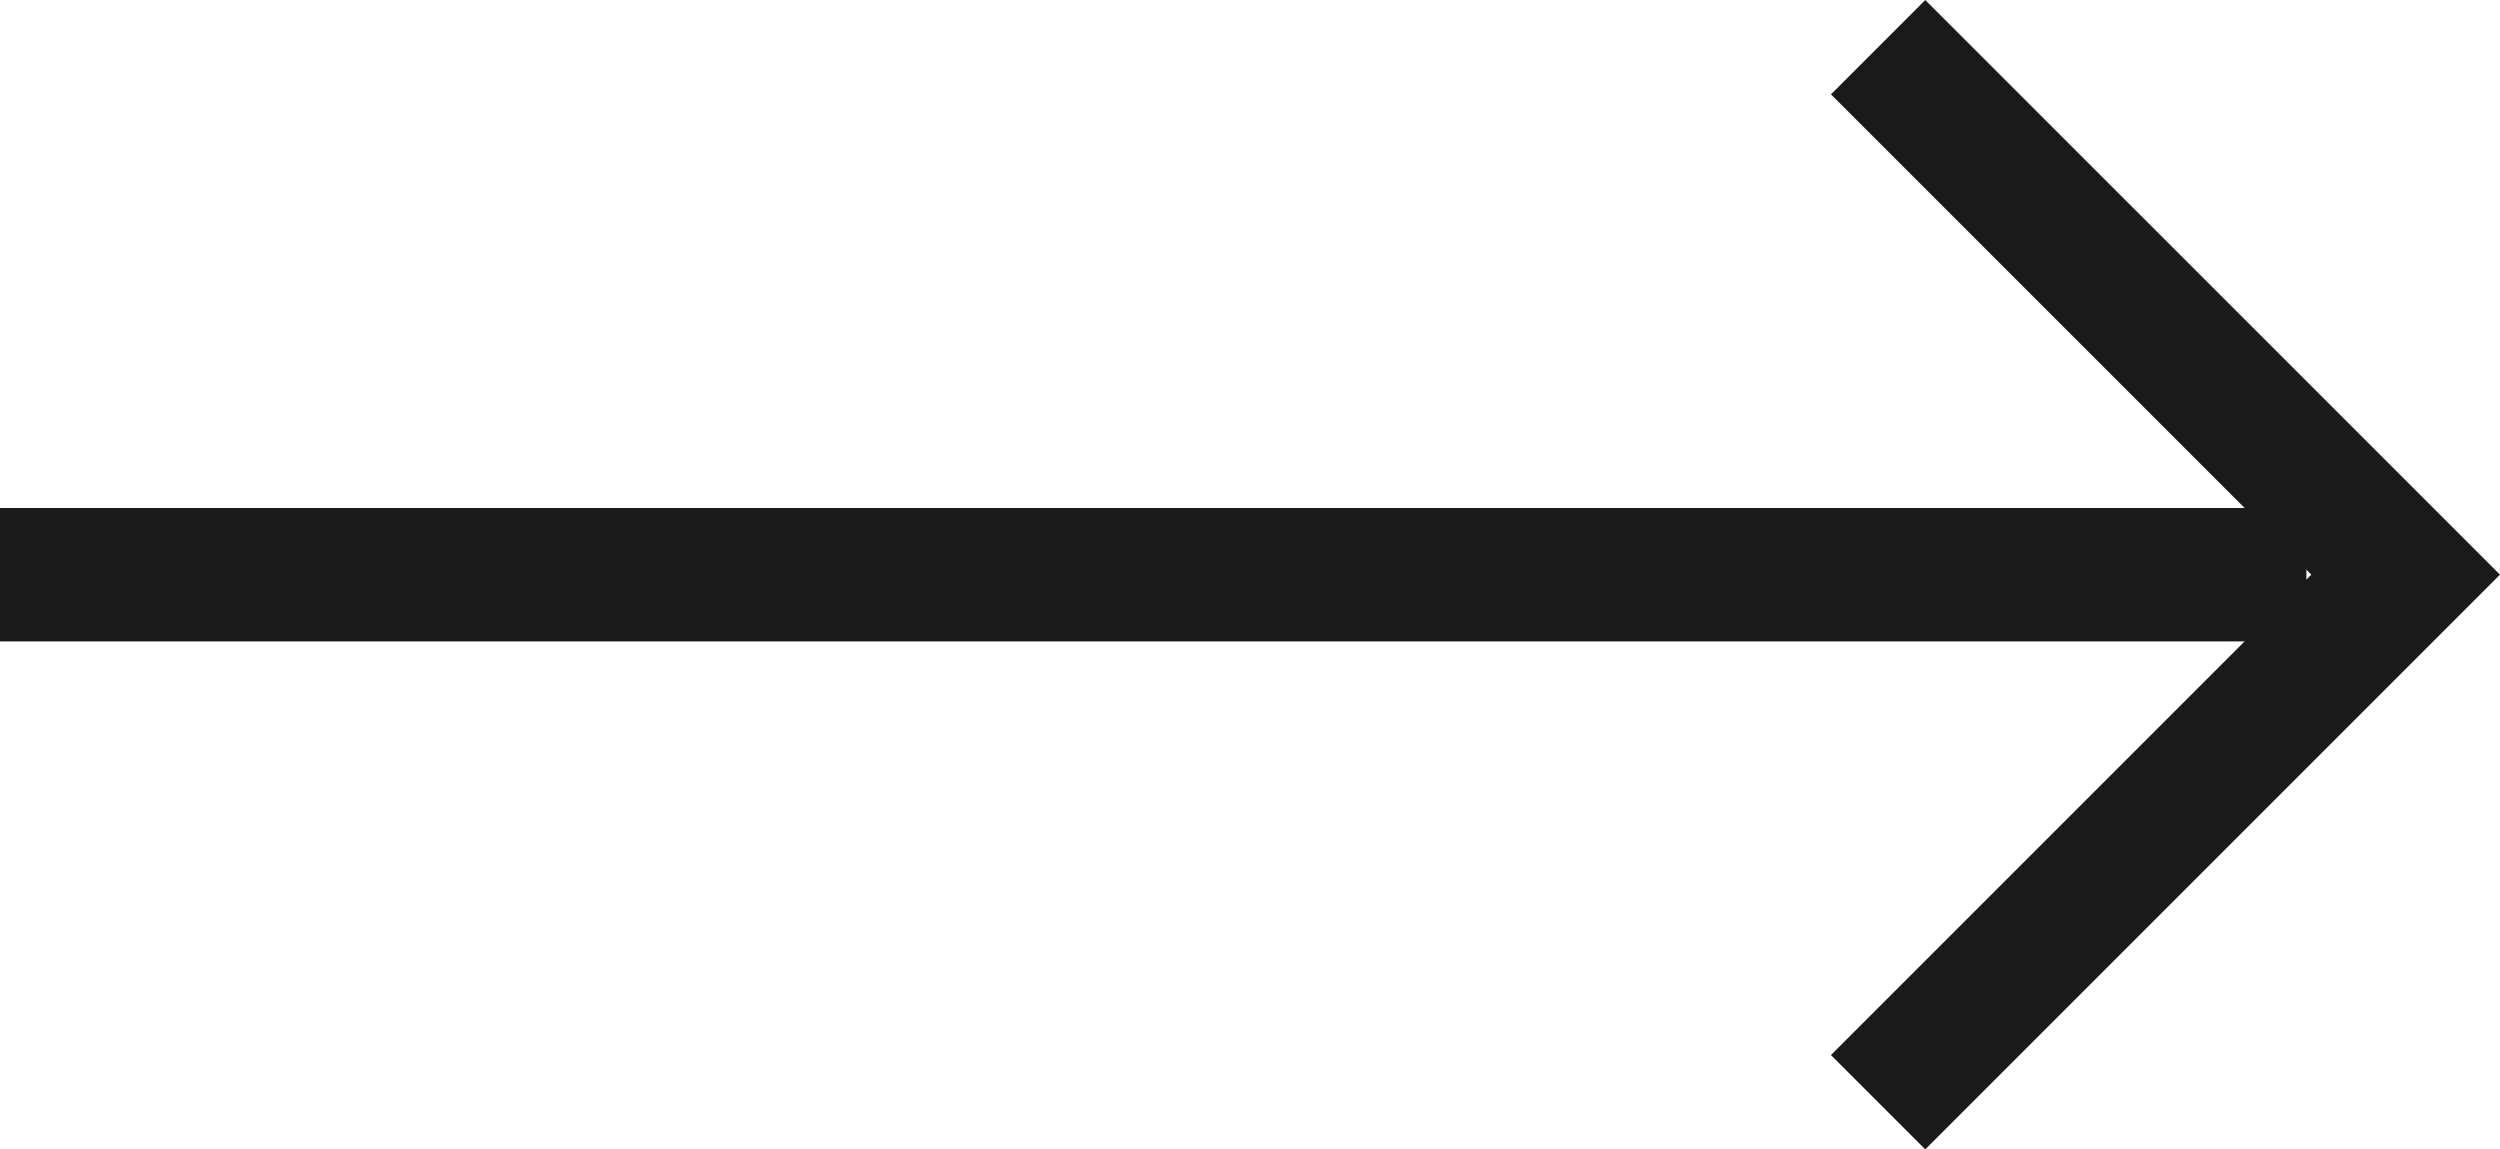
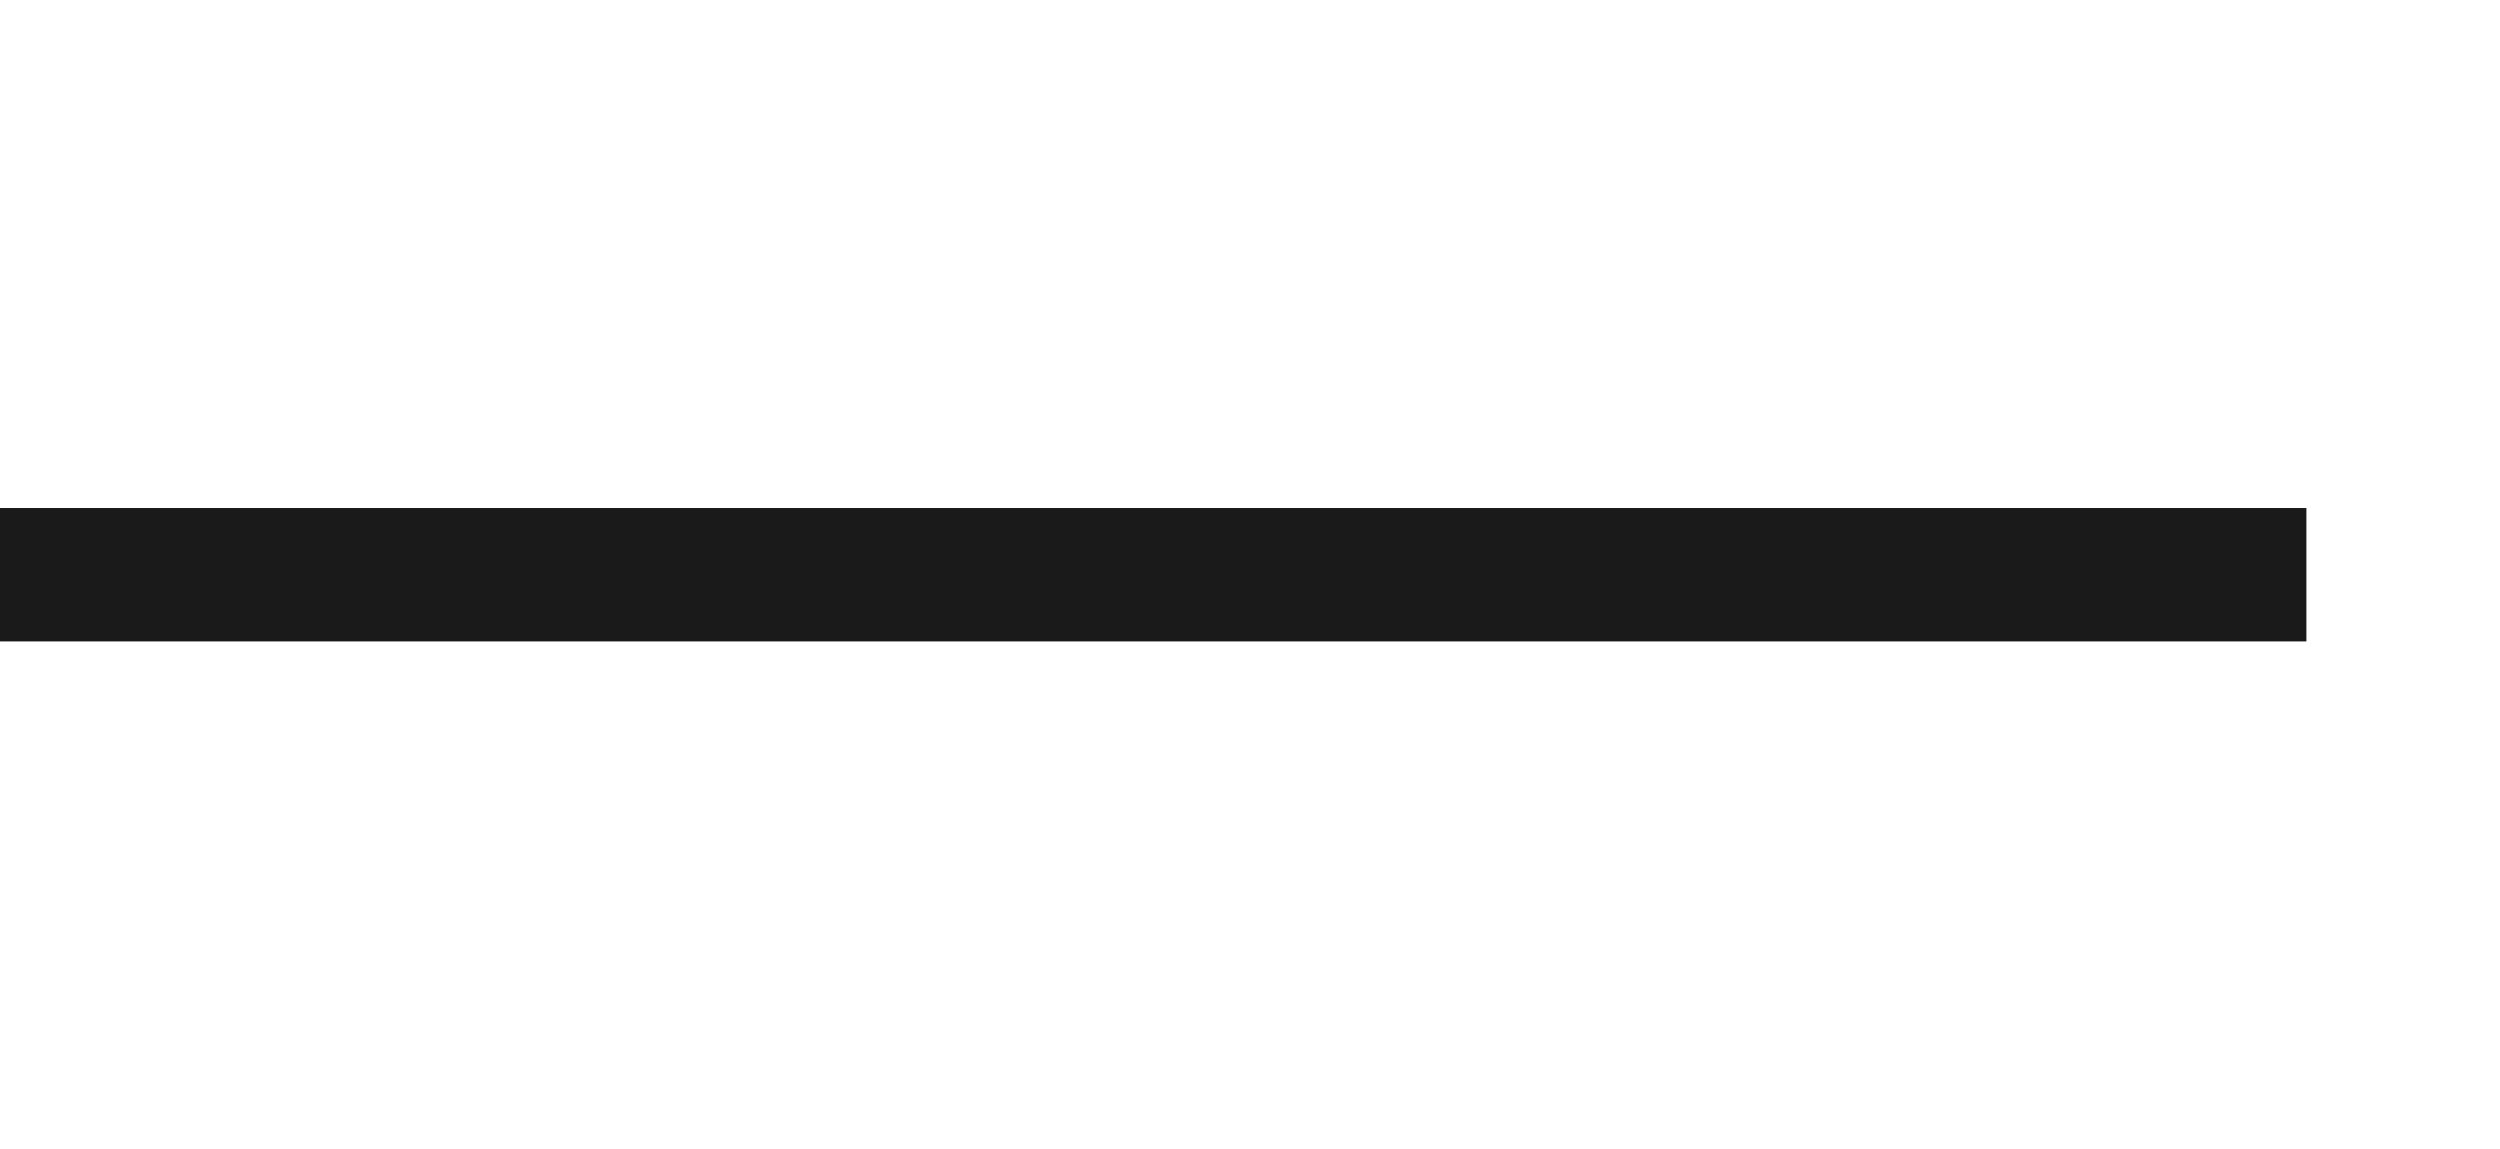
<svg xmlns="http://www.w3.org/2000/svg" width="56.223" height="25.849" viewBox="0 0 56.223 25.849">
  <g id="Group_832" data-name="Group 832" transform="translate(-485.642 -797.754)">
    <path id="Path_614" data-name="Path 614" d="M7988.643,803.5h51.869" transform="translate(-7503.001 7.179)" fill="none" stroke="#1a1a1a" stroke-width="3" />
-     <path id="Path_615" data-name="Path 615" d="M8007.32,796.185l11.864,11.863-11.864,11.864" transform="translate(-7479.441 2.63)" fill="none" stroke="#1a1a1a" stroke-width="3" />
  </g>
</svg>